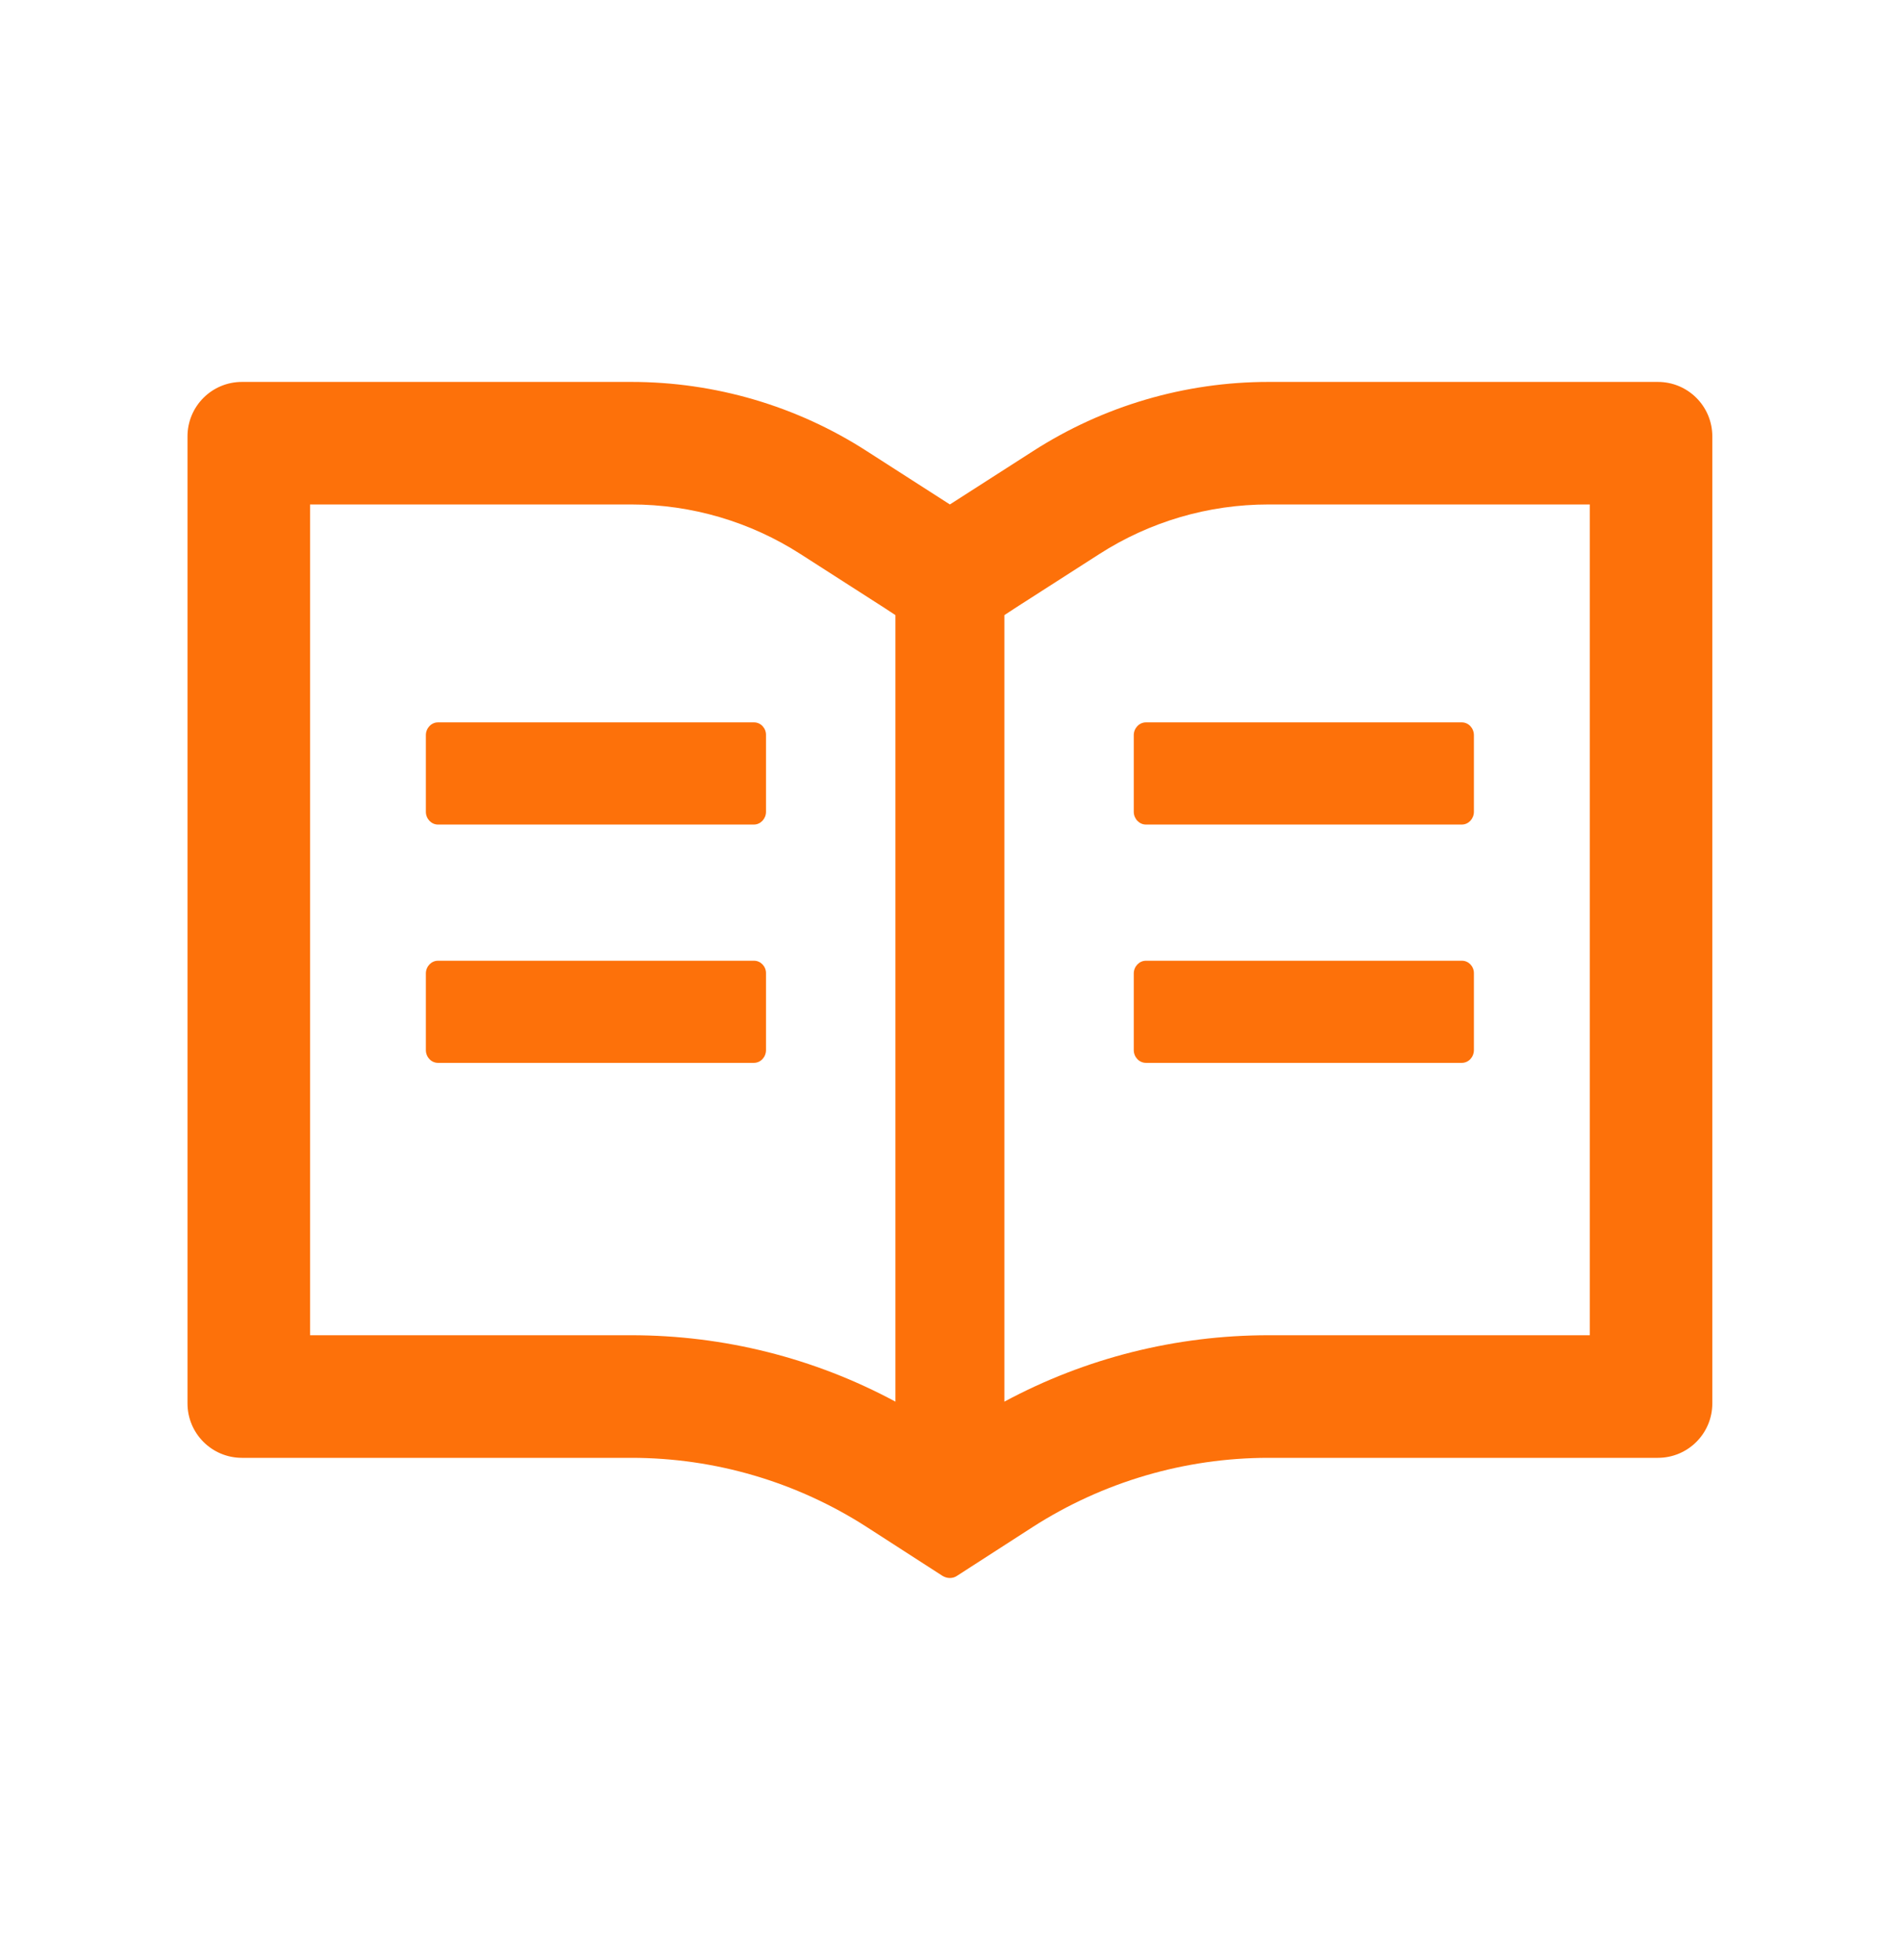
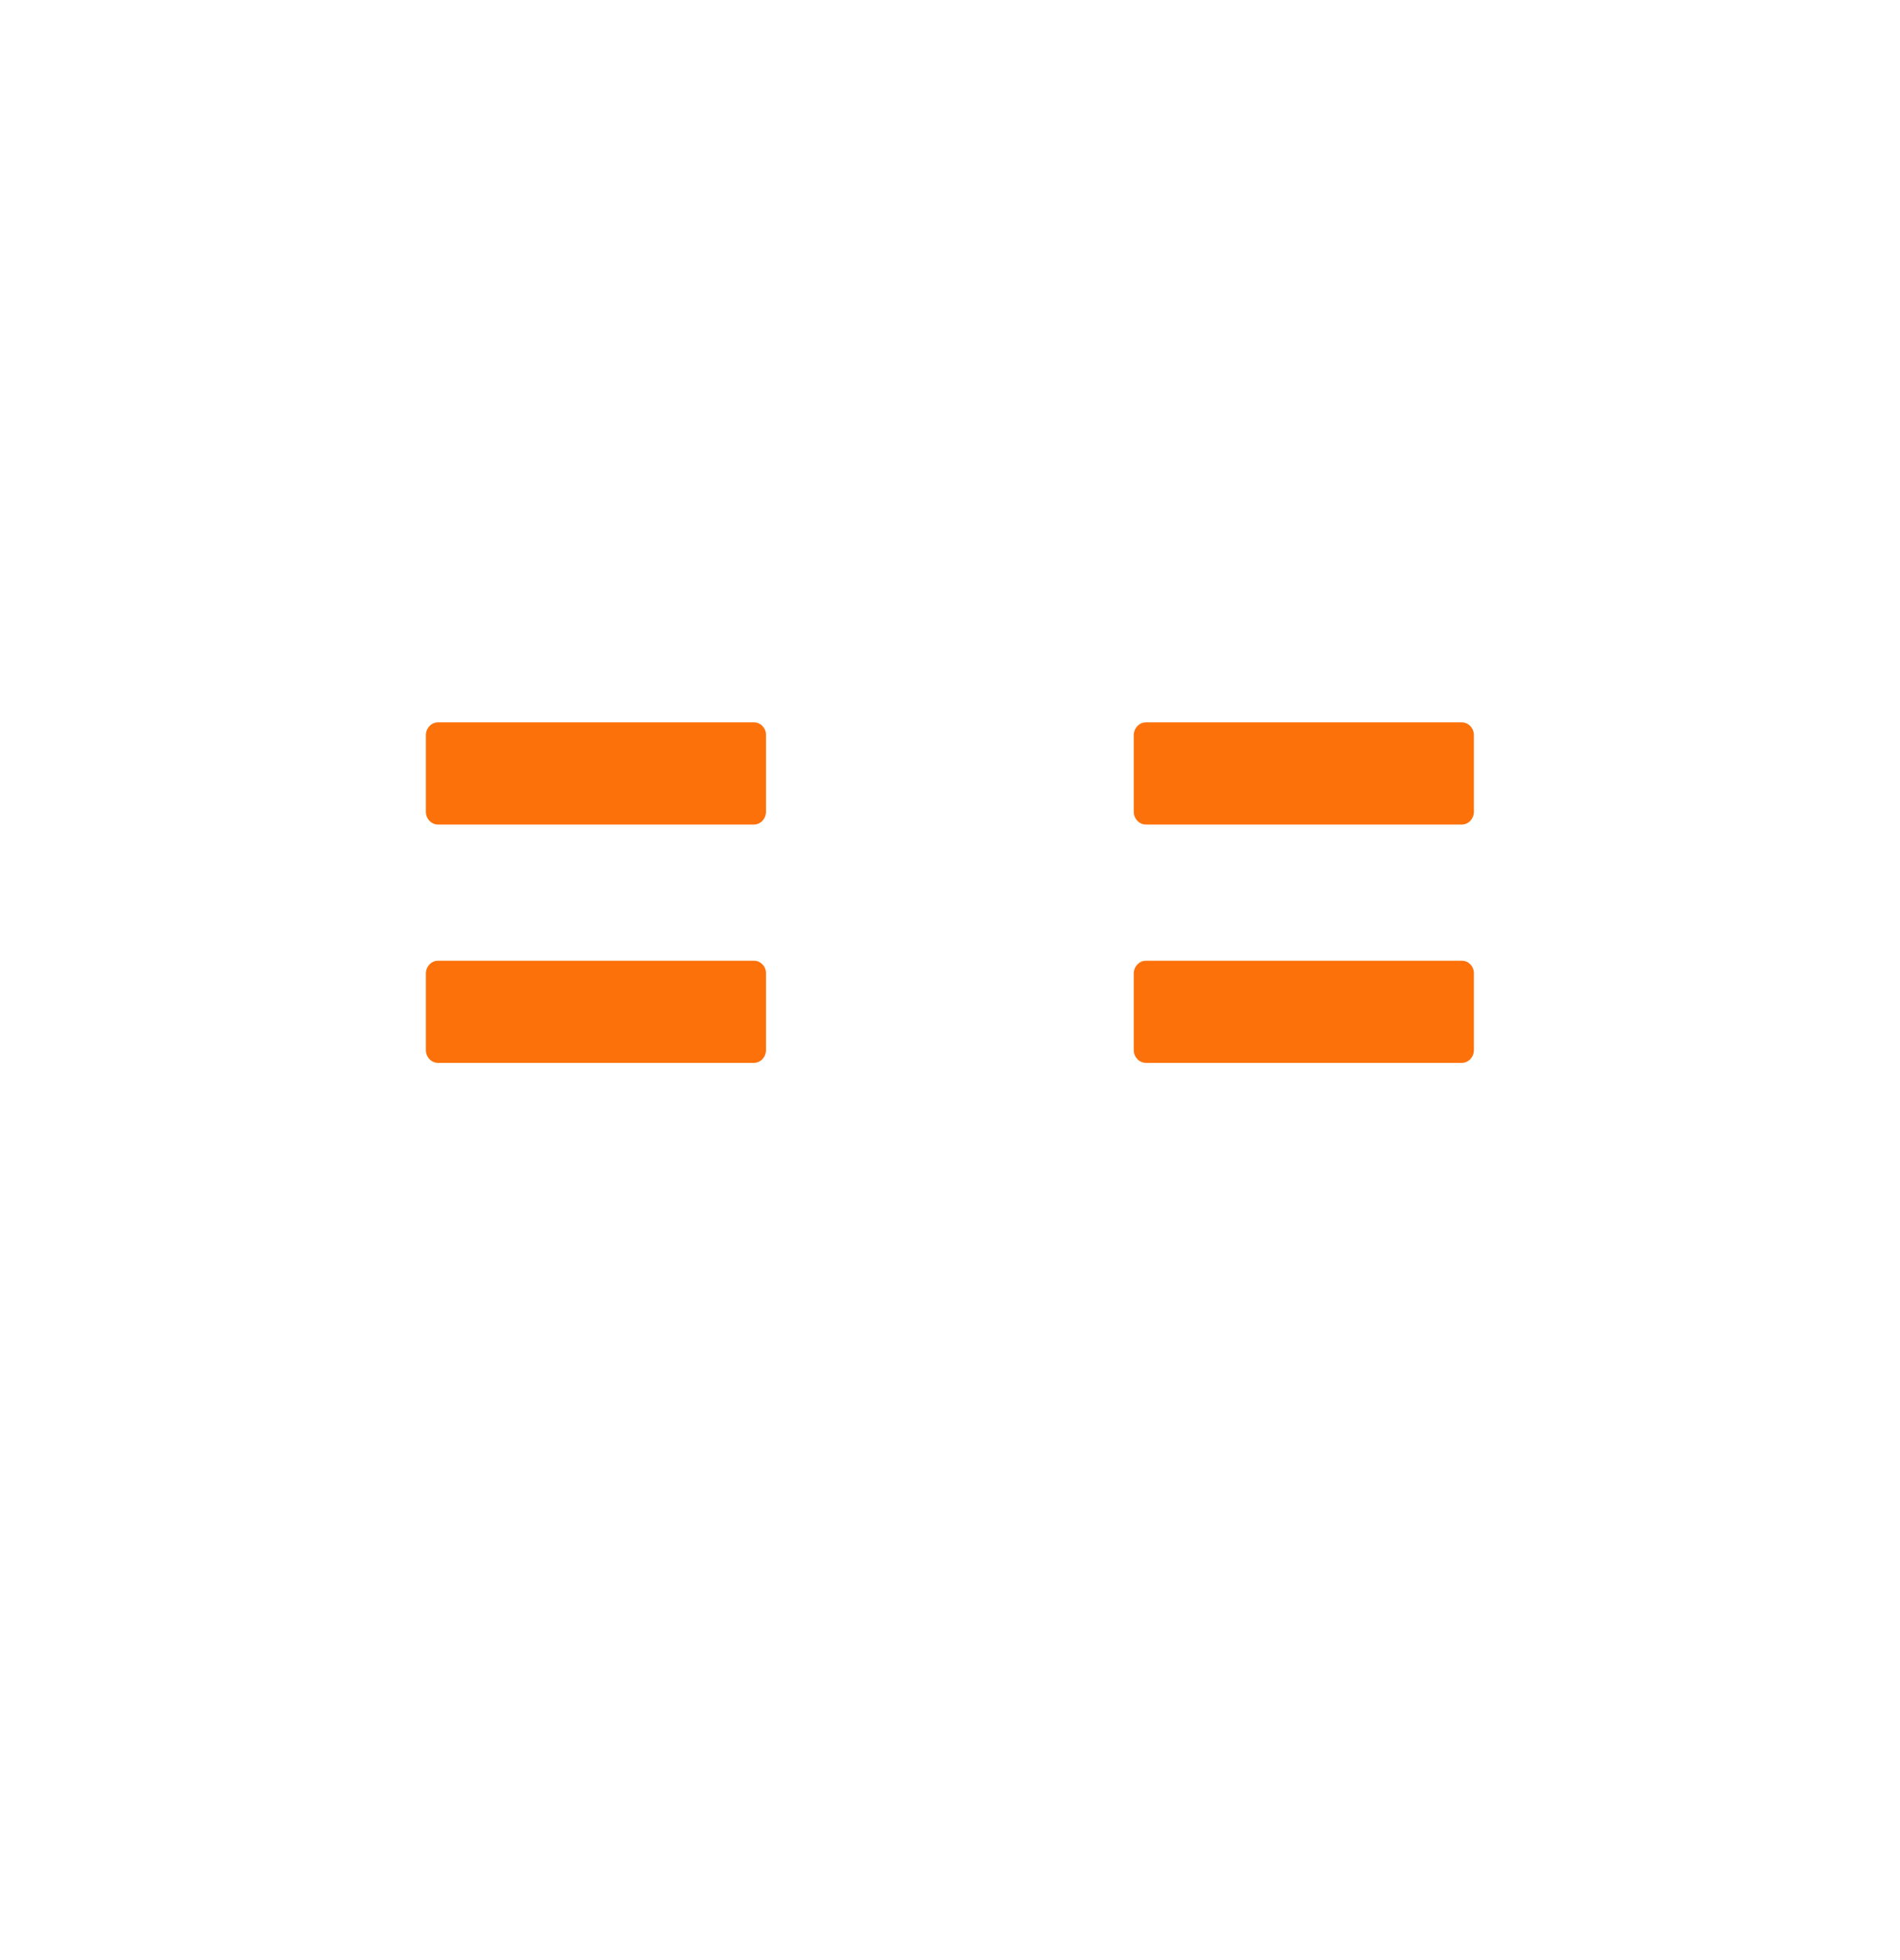
<svg xmlns="http://www.w3.org/2000/svg" width="32" height="33" viewBox="0 0 32 33" fill="none">
  <g id="éè¯»">
    <g id="Group 64">
-       <path id="Vector" d="M27.922 6.43H21.364C19.957 6.43 18.581 6.834 17.397 7.596L15.998 8.493L14.6 7.596C13.419 6.834 12.04 6.43 10.633 6.43H4.075C3.568 6.43 3.158 6.84 3.158 7.347V23.627C3.158 24.134 3.568 24.544 4.075 24.544H10.633C12.04 24.544 13.416 24.948 14.6 25.71L15.872 26.53C15.91 26.553 15.953 26.567 15.996 26.567C16.039 26.567 16.082 26.556 16.119 26.53L17.391 25.71C18.578 24.948 19.957 24.544 21.364 24.544H27.922C28.429 24.544 28.839 24.134 28.839 23.627V7.347C28.839 6.84 28.429 6.43 27.922 6.43ZM10.633 22.48H5.222V8.493H10.633C11.648 8.493 12.634 8.783 13.485 9.33L14.884 10.227L15.081 10.356V23.598C13.717 22.864 12.192 22.48 10.633 22.48ZM26.775 22.48H21.364C19.805 22.48 18.28 22.864 16.916 23.598V10.356L17.113 10.227L18.512 9.33C19.363 8.783 20.349 8.493 21.364 8.493H26.775V22.48Z" fill="#FD710A" />
      <path id="Vector_2" d="M12.701 12.162H7.375C7.264 12.162 7.172 12.26 7.172 12.377V13.667C7.172 13.784 7.264 13.882 7.375 13.882H12.698C12.81 13.882 12.901 13.784 12.901 13.667V12.377C12.904 12.26 12.812 12.162 12.701 12.162ZM19.095 12.377V13.667C19.095 13.784 19.187 13.882 19.299 13.882H24.621C24.733 13.882 24.824 13.784 24.824 13.667V12.377C24.824 12.26 24.733 12.162 24.621 12.162H19.299C19.187 12.162 19.095 12.26 19.095 12.377ZM12.701 16.175H7.375C7.264 16.175 7.172 16.272 7.172 16.39V17.679C7.172 17.797 7.264 17.894 7.375 17.894H12.698C12.81 17.894 12.901 17.797 12.901 17.679V16.39C12.904 16.272 12.812 16.175 12.701 16.175ZM24.624 16.175H19.299C19.187 16.175 19.095 16.272 19.095 16.39V17.679C19.095 17.797 19.187 17.894 19.299 17.894H24.621C24.733 17.894 24.824 17.797 24.824 17.679V16.39C24.827 16.272 24.735 16.175 24.624 16.175Z" fill="#FD710A" />
    </g>
  </g>
</svg>